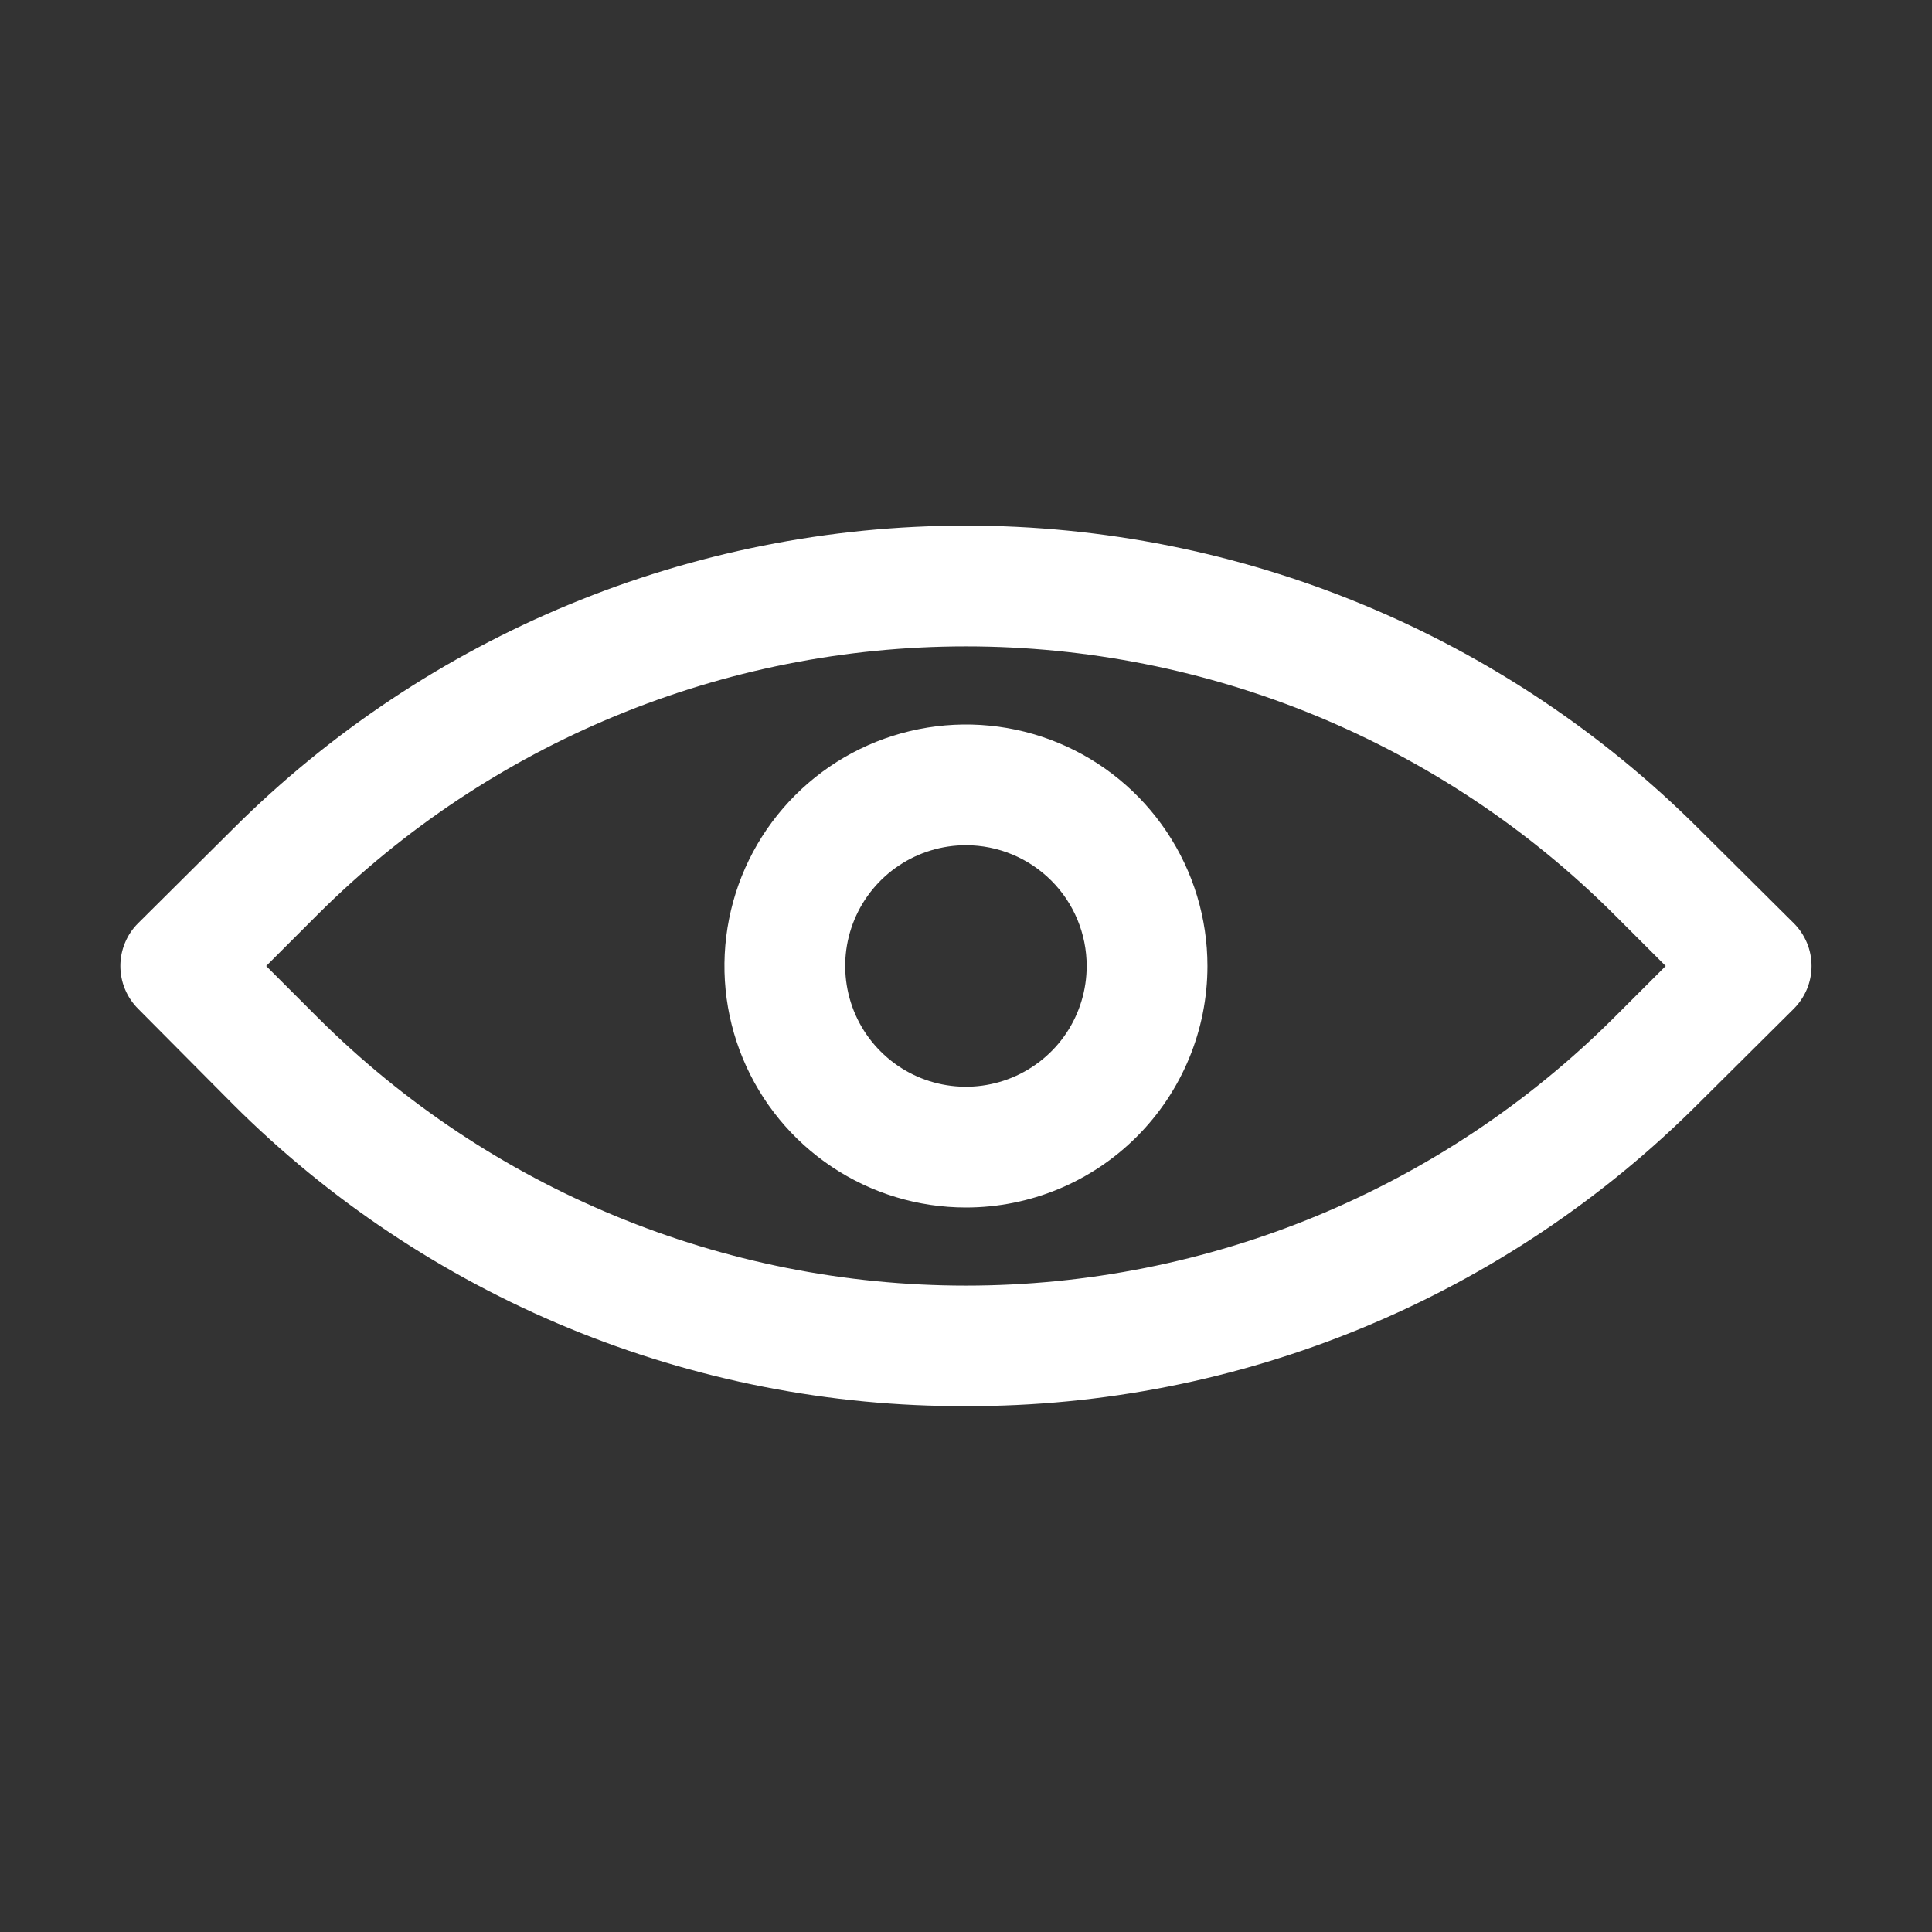
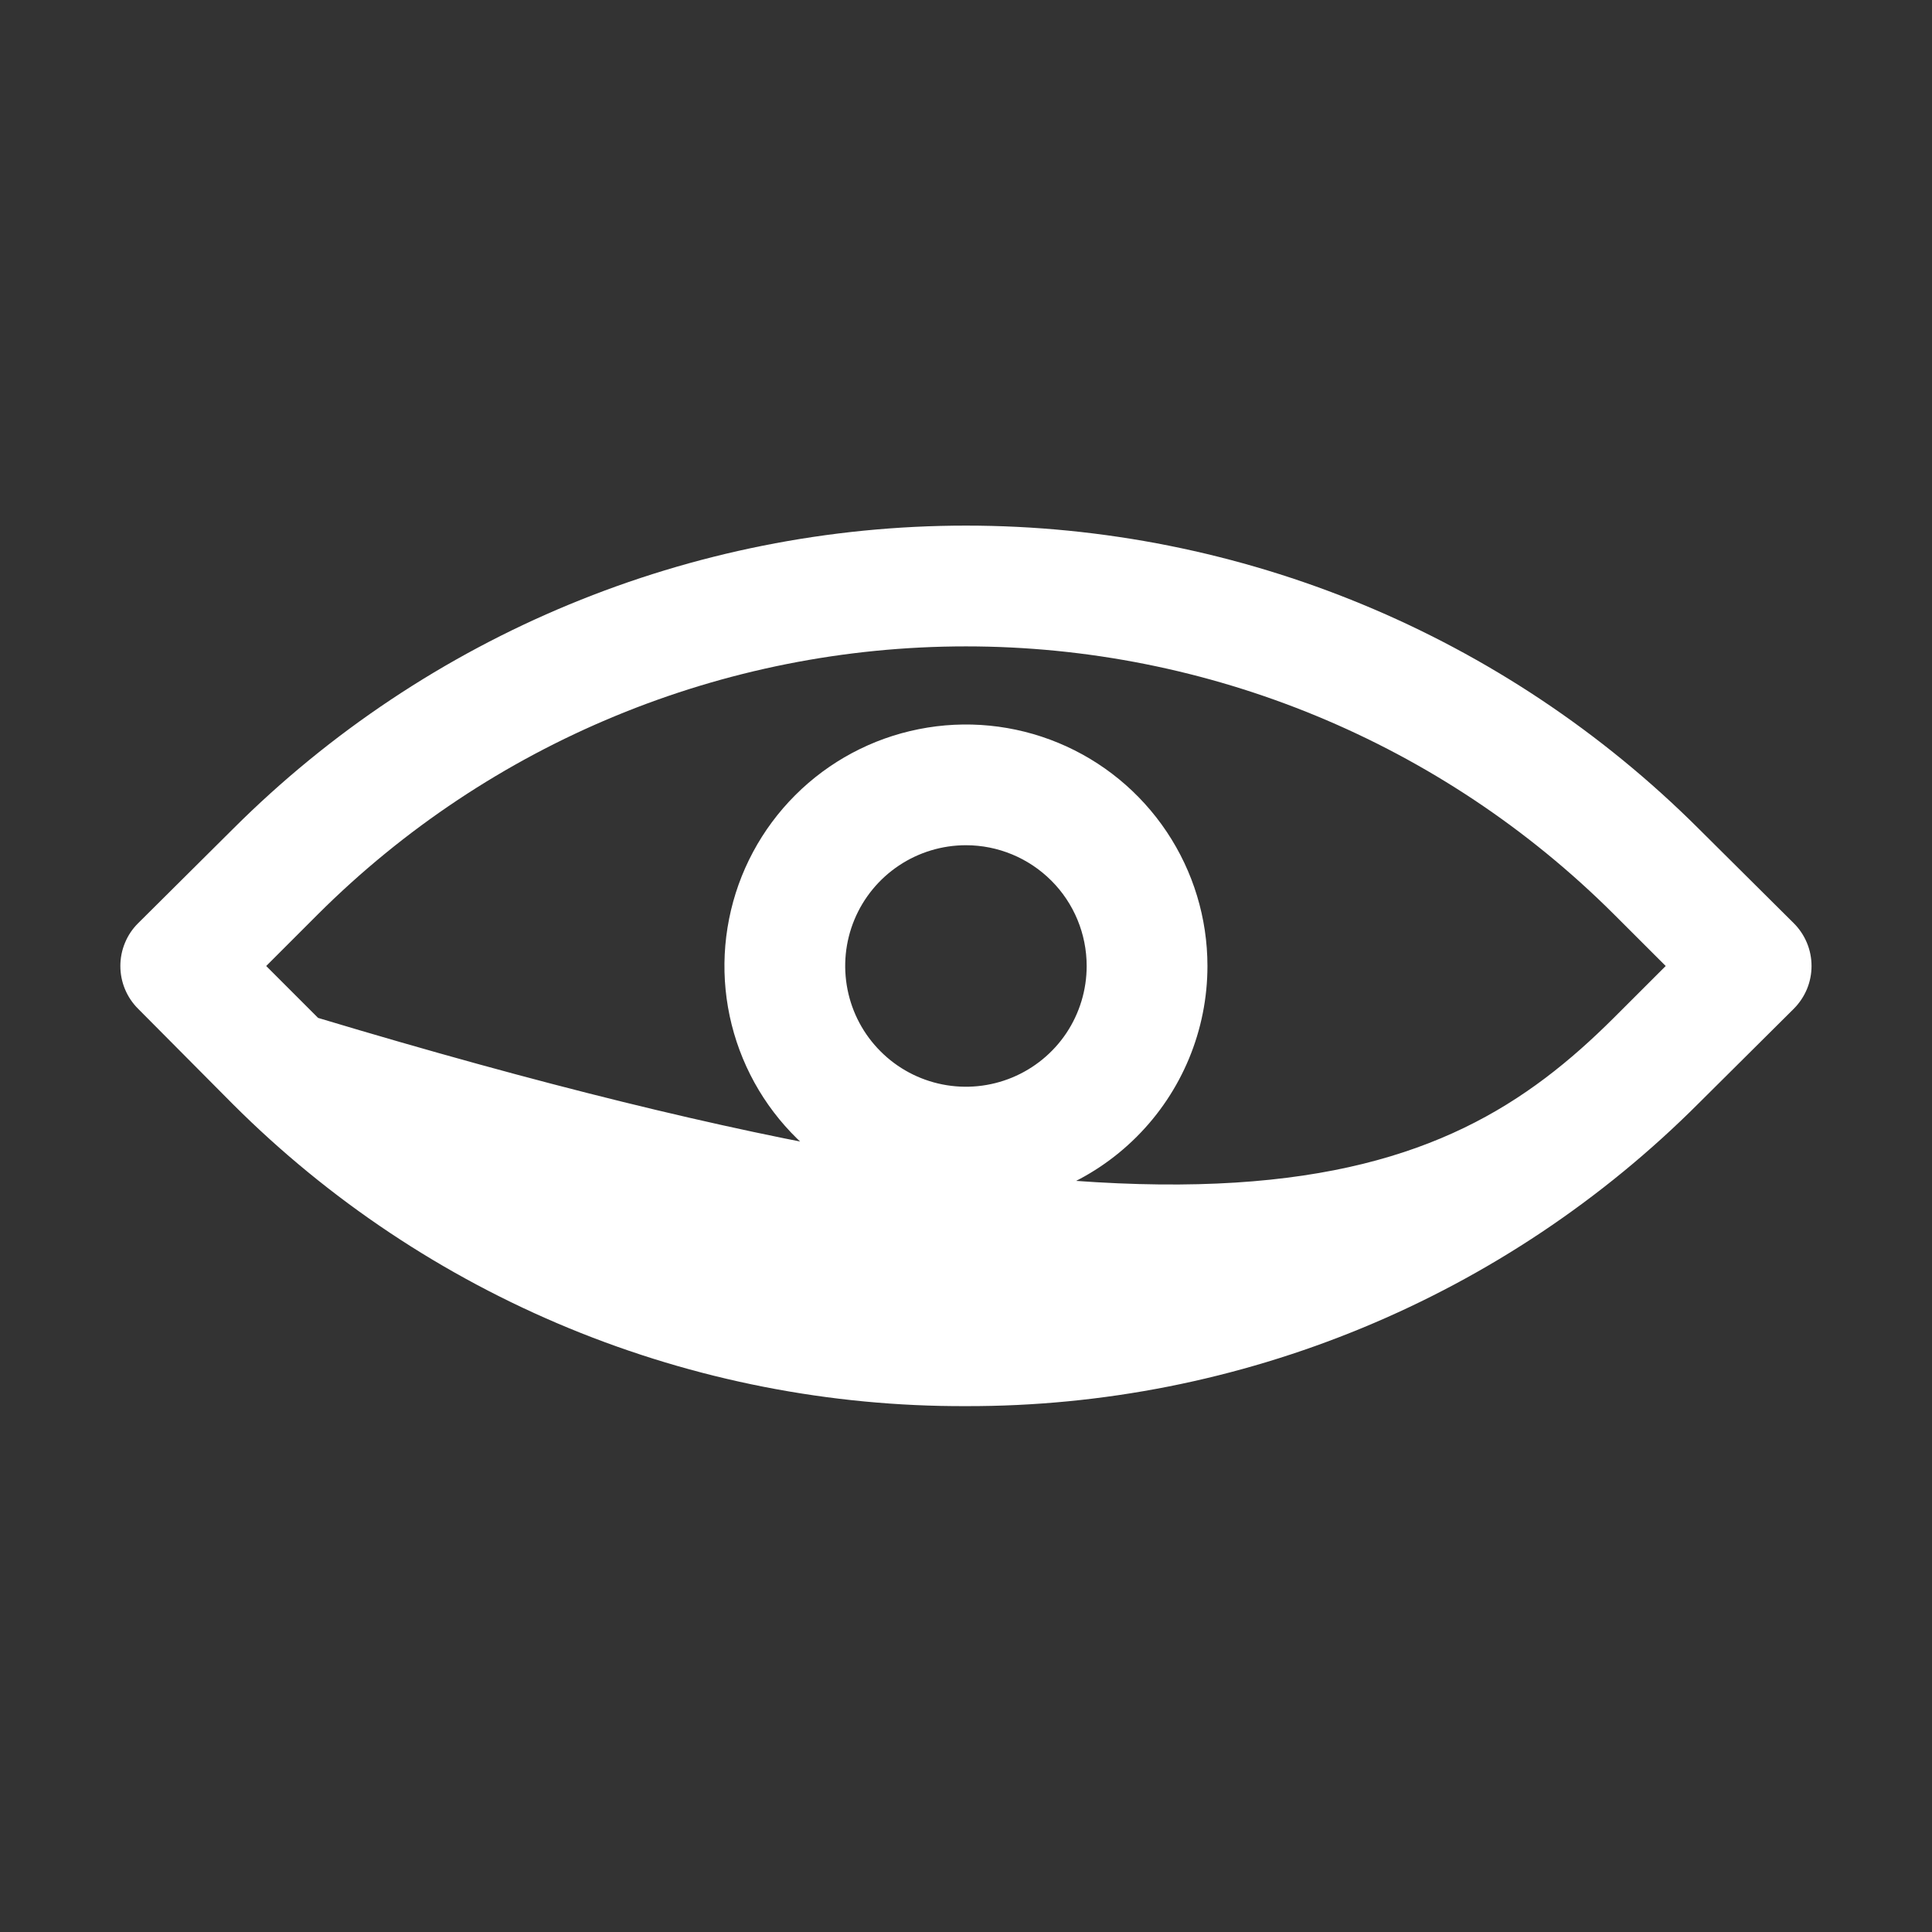
<svg xmlns="http://www.w3.org/2000/svg" width="37" height="37" viewBox="0 0 37 37" fill="none">
  <rect x="0" y="0" width="37" height="37" fill="#333333" stroke="none" />
-   <path d="M18.499 26.929C15.894 26.938 13.312 26.431 10.903 25.439C8.495 24.447 6.305 22.989 4.462 21.148L2.647 19.321C2.538 19.213 2.452 19.085 2.394 18.945C2.335 18.804 2.305 18.652 2.305 18.5C2.305 18.347 2.335 18.196 2.394 18.055C2.452 17.914 2.538 17.786 2.647 17.679L4.462 15.875C8.187 12.156 13.235 10.066 18.499 10.066C23.763 10.066 28.811 12.156 32.536 15.875L34.351 17.679C34.459 17.786 34.545 17.914 34.604 18.055C34.663 18.196 34.693 18.347 34.693 18.5C34.693 18.652 34.663 18.804 34.604 18.945C34.545 19.085 34.459 19.213 34.351 19.321L32.536 21.125C30.694 22.97 28.506 24.432 26.097 25.428C23.688 26.425 21.106 26.935 18.499 26.929ZM5.098 18.5L6.092 19.494C9.387 22.777 13.848 24.621 18.499 24.621C23.15 24.621 27.611 22.777 30.905 19.494L31.9 18.5L30.905 17.506C27.611 14.222 23.15 12.379 18.499 12.379C13.848 12.379 9.387 14.222 6.092 17.506L5.098 18.5ZM18.499 23.125C17.584 23.125 16.69 22.854 15.929 22.345C15.169 21.837 14.576 21.115 14.226 20.27C13.876 19.425 13.784 18.495 13.963 17.598C14.141 16.7 14.582 15.876 15.229 15.229C15.875 14.583 16.699 14.142 17.597 13.964C18.494 13.785 19.424 13.877 20.269 14.227C21.114 14.577 21.836 15.17 22.344 15.93C22.853 16.691 23.124 17.585 23.124 18.5C23.124 19.727 22.637 20.903 21.769 21.77C20.902 22.638 19.726 23.125 18.499 23.125ZM18.499 16.187C18.041 16.187 17.594 16.323 17.214 16.577C16.834 16.831 16.537 17.192 16.362 17.615C16.187 18.038 16.142 18.502 16.231 18.951C16.32 19.4 16.54 19.812 16.864 20.135C17.187 20.459 17.599 20.679 18.048 20.768C18.496 20.857 18.961 20.811 19.384 20.636C19.806 20.461 20.168 20.165 20.422 19.785C20.676 19.404 20.811 18.957 20.811 18.5C20.811 17.887 20.568 17.298 20.134 16.865C19.7 16.431 19.112 16.187 18.499 16.187Z" fill="white" />
+   <path d="M18.499 26.929C15.894 26.938 13.312 26.431 10.903 25.439C8.495 24.447 6.305 22.989 4.462 21.148L2.647 19.321C2.538 19.213 2.452 19.085 2.394 18.945C2.335 18.804 2.305 18.652 2.305 18.5C2.305 18.347 2.335 18.196 2.394 18.055C2.452 17.914 2.538 17.786 2.647 17.679L4.462 15.875C8.187 12.156 13.235 10.066 18.499 10.066C23.763 10.066 28.811 12.156 32.536 15.875L34.351 17.679C34.459 17.786 34.545 17.914 34.604 18.055C34.663 18.196 34.693 18.347 34.693 18.5C34.693 18.652 34.663 18.804 34.604 18.945C34.545 19.085 34.459 19.213 34.351 19.321L32.536 21.125C30.694 22.97 28.506 24.432 26.097 25.428C23.688 26.425 21.106 26.935 18.499 26.929ZM5.098 18.5L6.092 19.494C23.15 24.621 27.611 22.777 30.905 19.494L31.9 18.5L30.905 17.506C27.611 14.222 23.15 12.379 18.499 12.379C13.848 12.379 9.387 14.222 6.092 17.506L5.098 18.5ZM18.499 23.125C17.584 23.125 16.69 22.854 15.929 22.345C15.169 21.837 14.576 21.115 14.226 20.27C13.876 19.425 13.784 18.495 13.963 17.598C14.141 16.7 14.582 15.876 15.229 15.229C15.875 14.583 16.699 14.142 17.597 13.964C18.494 13.785 19.424 13.877 20.269 14.227C21.114 14.577 21.836 15.17 22.344 15.93C22.853 16.691 23.124 17.585 23.124 18.5C23.124 19.727 22.637 20.903 21.769 21.77C20.902 22.638 19.726 23.125 18.499 23.125ZM18.499 16.187C18.041 16.187 17.594 16.323 17.214 16.577C16.834 16.831 16.537 17.192 16.362 17.615C16.187 18.038 16.142 18.502 16.231 18.951C16.32 19.4 16.54 19.812 16.864 20.135C17.187 20.459 17.599 20.679 18.048 20.768C18.496 20.857 18.961 20.811 19.384 20.636C19.806 20.461 20.168 20.165 20.422 19.785C20.676 19.404 20.811 18.957 20.811 18.5C20.811 17.887 20.568 17.298 20.134 16.865C19.7 16.431 19.112 16.187 18.499 16.187Z" fill="white" />
</svg>